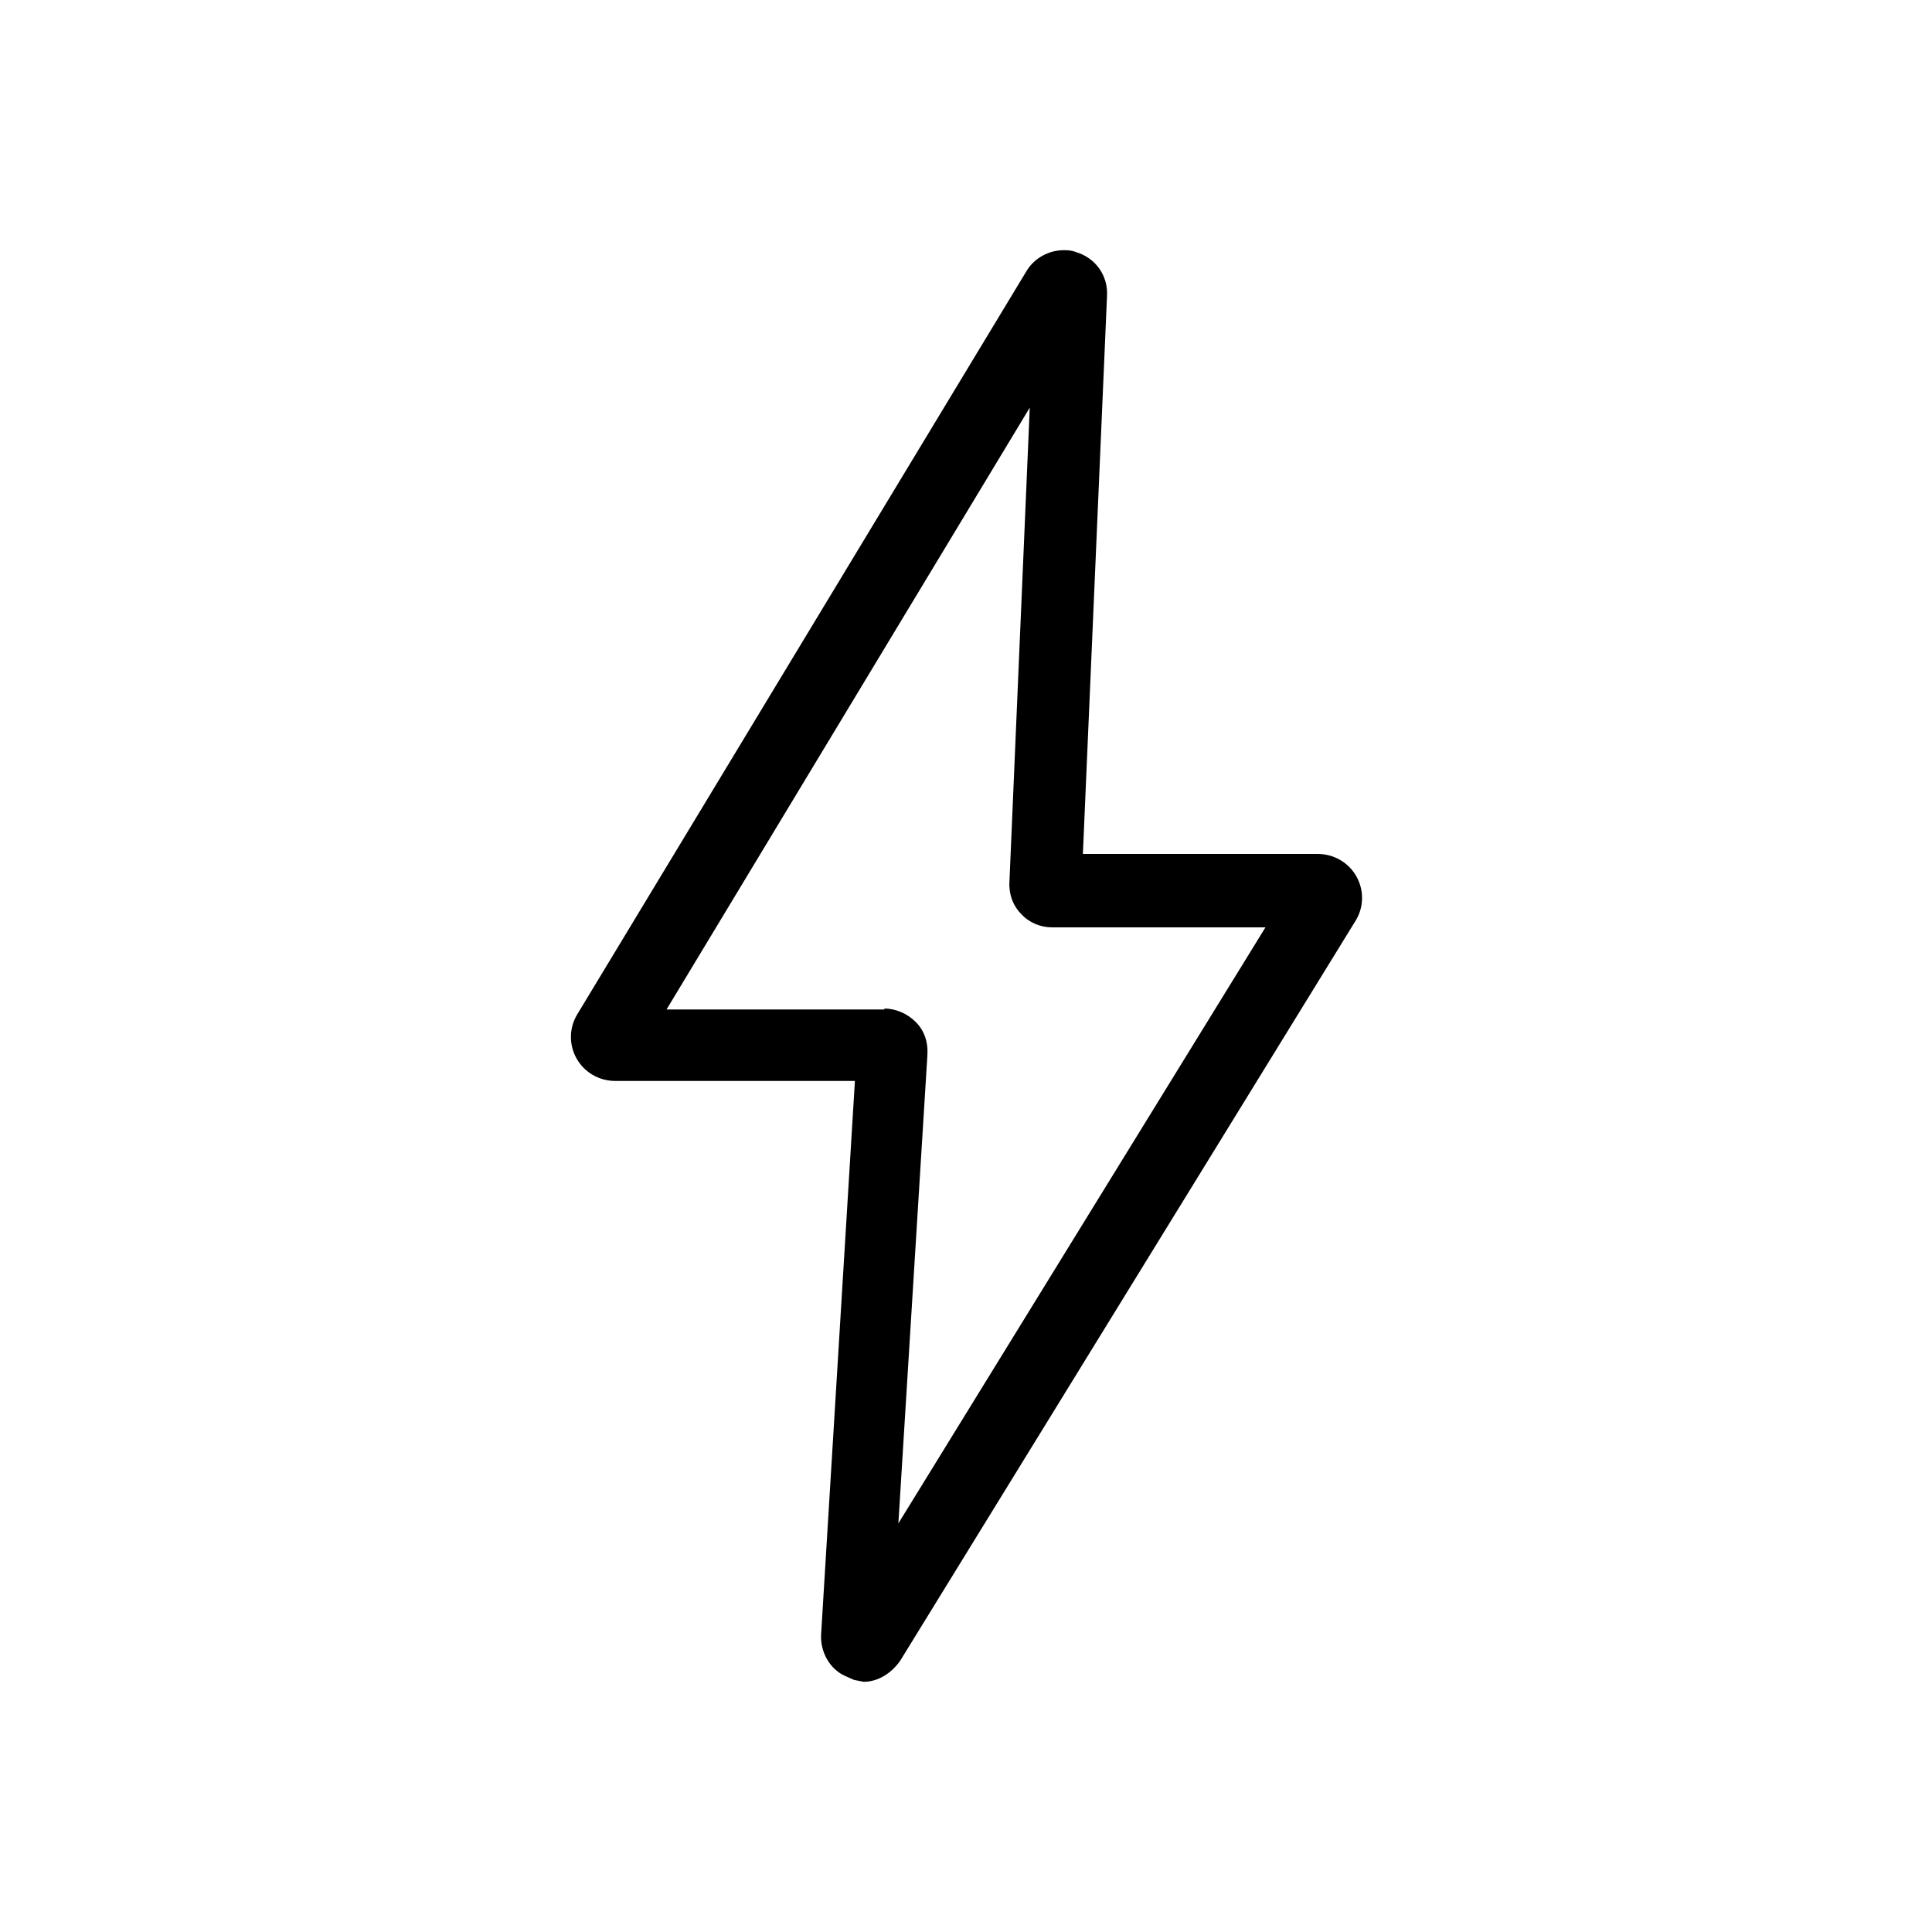
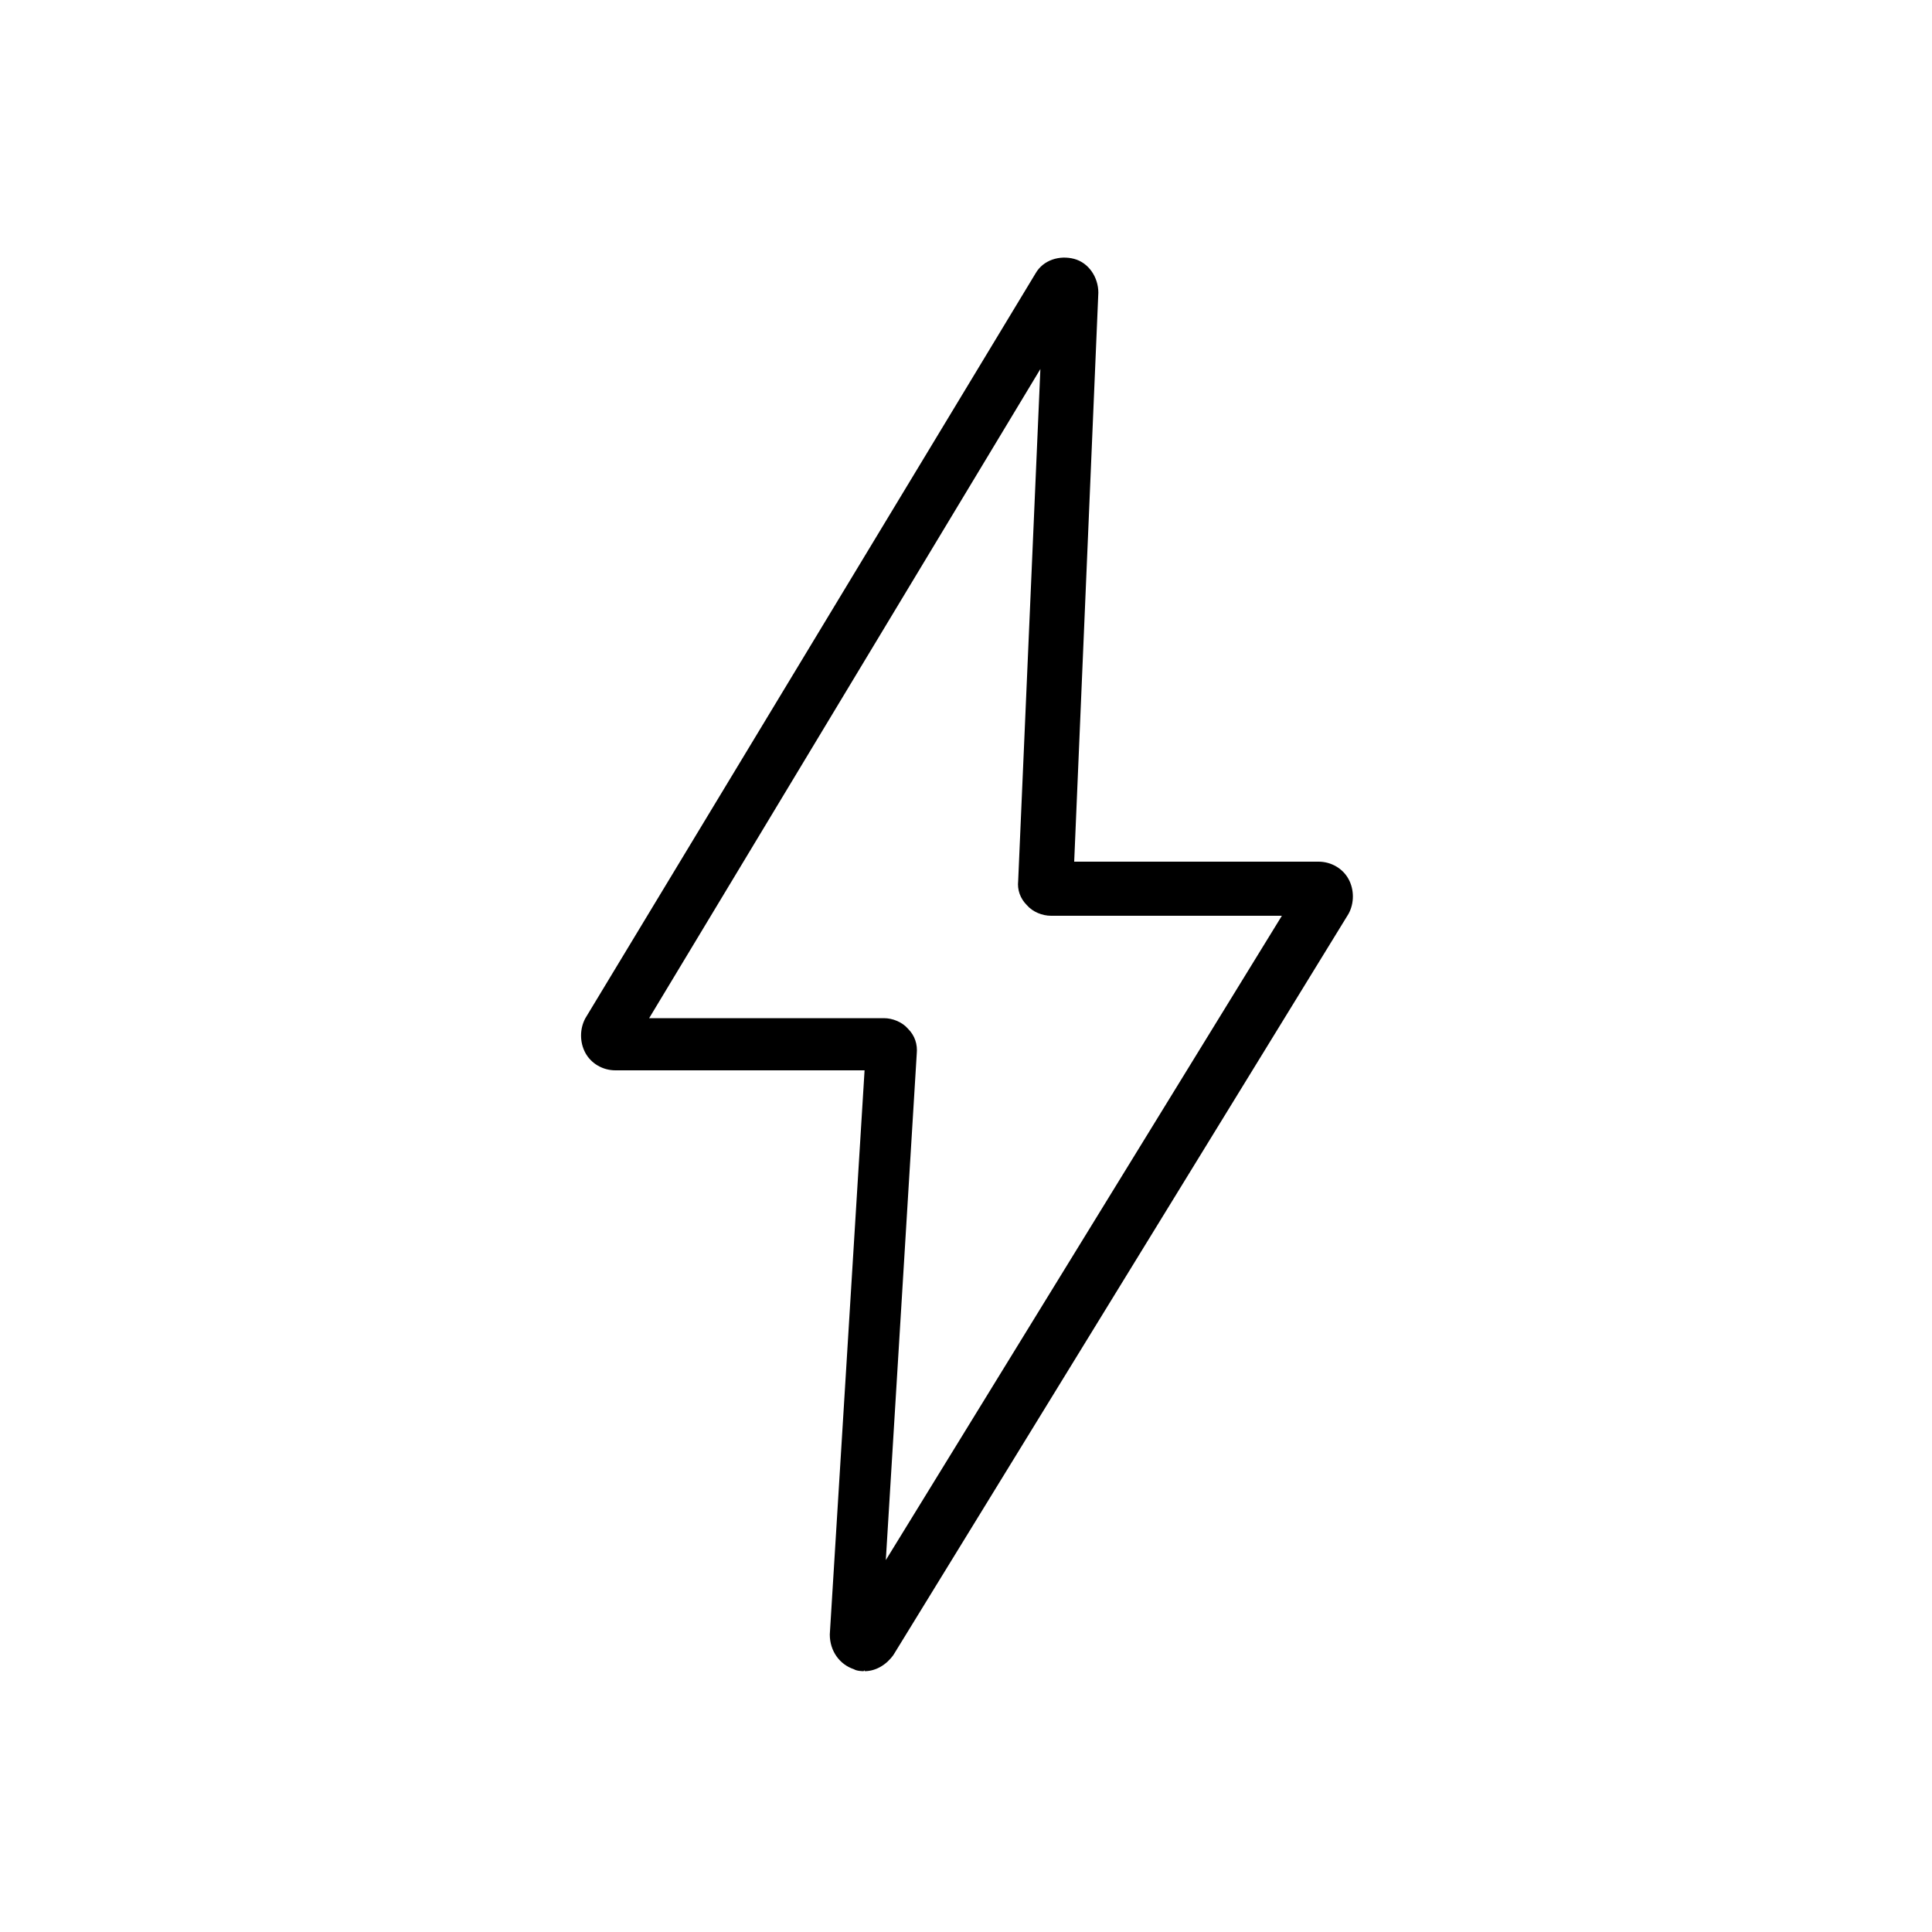
<svg xmlns="http://www.w3.org/2000/svg" viewBox="0 0 20 20" id="Layer_1">
  <g data-name="Layer_1" id="Layer_1-2">
    <g id="BACKGROUND">
-       <path d="M8.84,17.39l-.09-.04c-.16-.07-.26-.25-.25-.43l.35-5.73h-2.48c-.17,0-.32-.09-.4-.23-.08-.14-.08-.31,0-.45l4.66-7.71c.08-.13.23-.21.38-.21.04,0,.08,0,.13.02.2.06.33.24.32.45l-.25,5.78h2.43c.17,0,.32.09.4.23.08.14.08.31,0,.45l-4.72,7.67c-.09.13-.23.22-.38.22l-.1-.02ZM9.15,10.44c.12,0,.24.05.33.14.09.09.13.21.12.35l-.3,4.84,3.8-6.17h-2.21c-.12,0-.24-.05-.32-.14-.09-.09-.13-.22-.12-.34l.21-4.9-3.76,6.23h2.26Z" />
      <path d="M8.94,17.3s-.07,0-.1-.02c-.15-.05-.25-.19-.25-.36l.36-5.84h-2.58c-.13,0-.25-.07-.31-.18-.06-.11-.06-.25,0-.36l4.66-7.71c.08-.14.25-.19.4-.15s.25.19.25.35l-.25,5.89h2.53c.13,0,.25.07.31.18s.06.25,0,.36l-4.71,7.67c-.07.1-.18.17-.3.17h0s0-.01,0-.01ZM9.13,16.96,6.72,10.54h2.43c.09,0,.19.04.25.11.07.07.1.16.09.26l-.32,5.24,4.1-6.67h-2.39c-.09,0-.19-.04-.25-.11-.07-.07-.1-.16-.09-.25l.23-5.3-4.05,6.72h0ZM8.96,10.87,11.1,9.14" />
    </g>
  </g>
</svg>